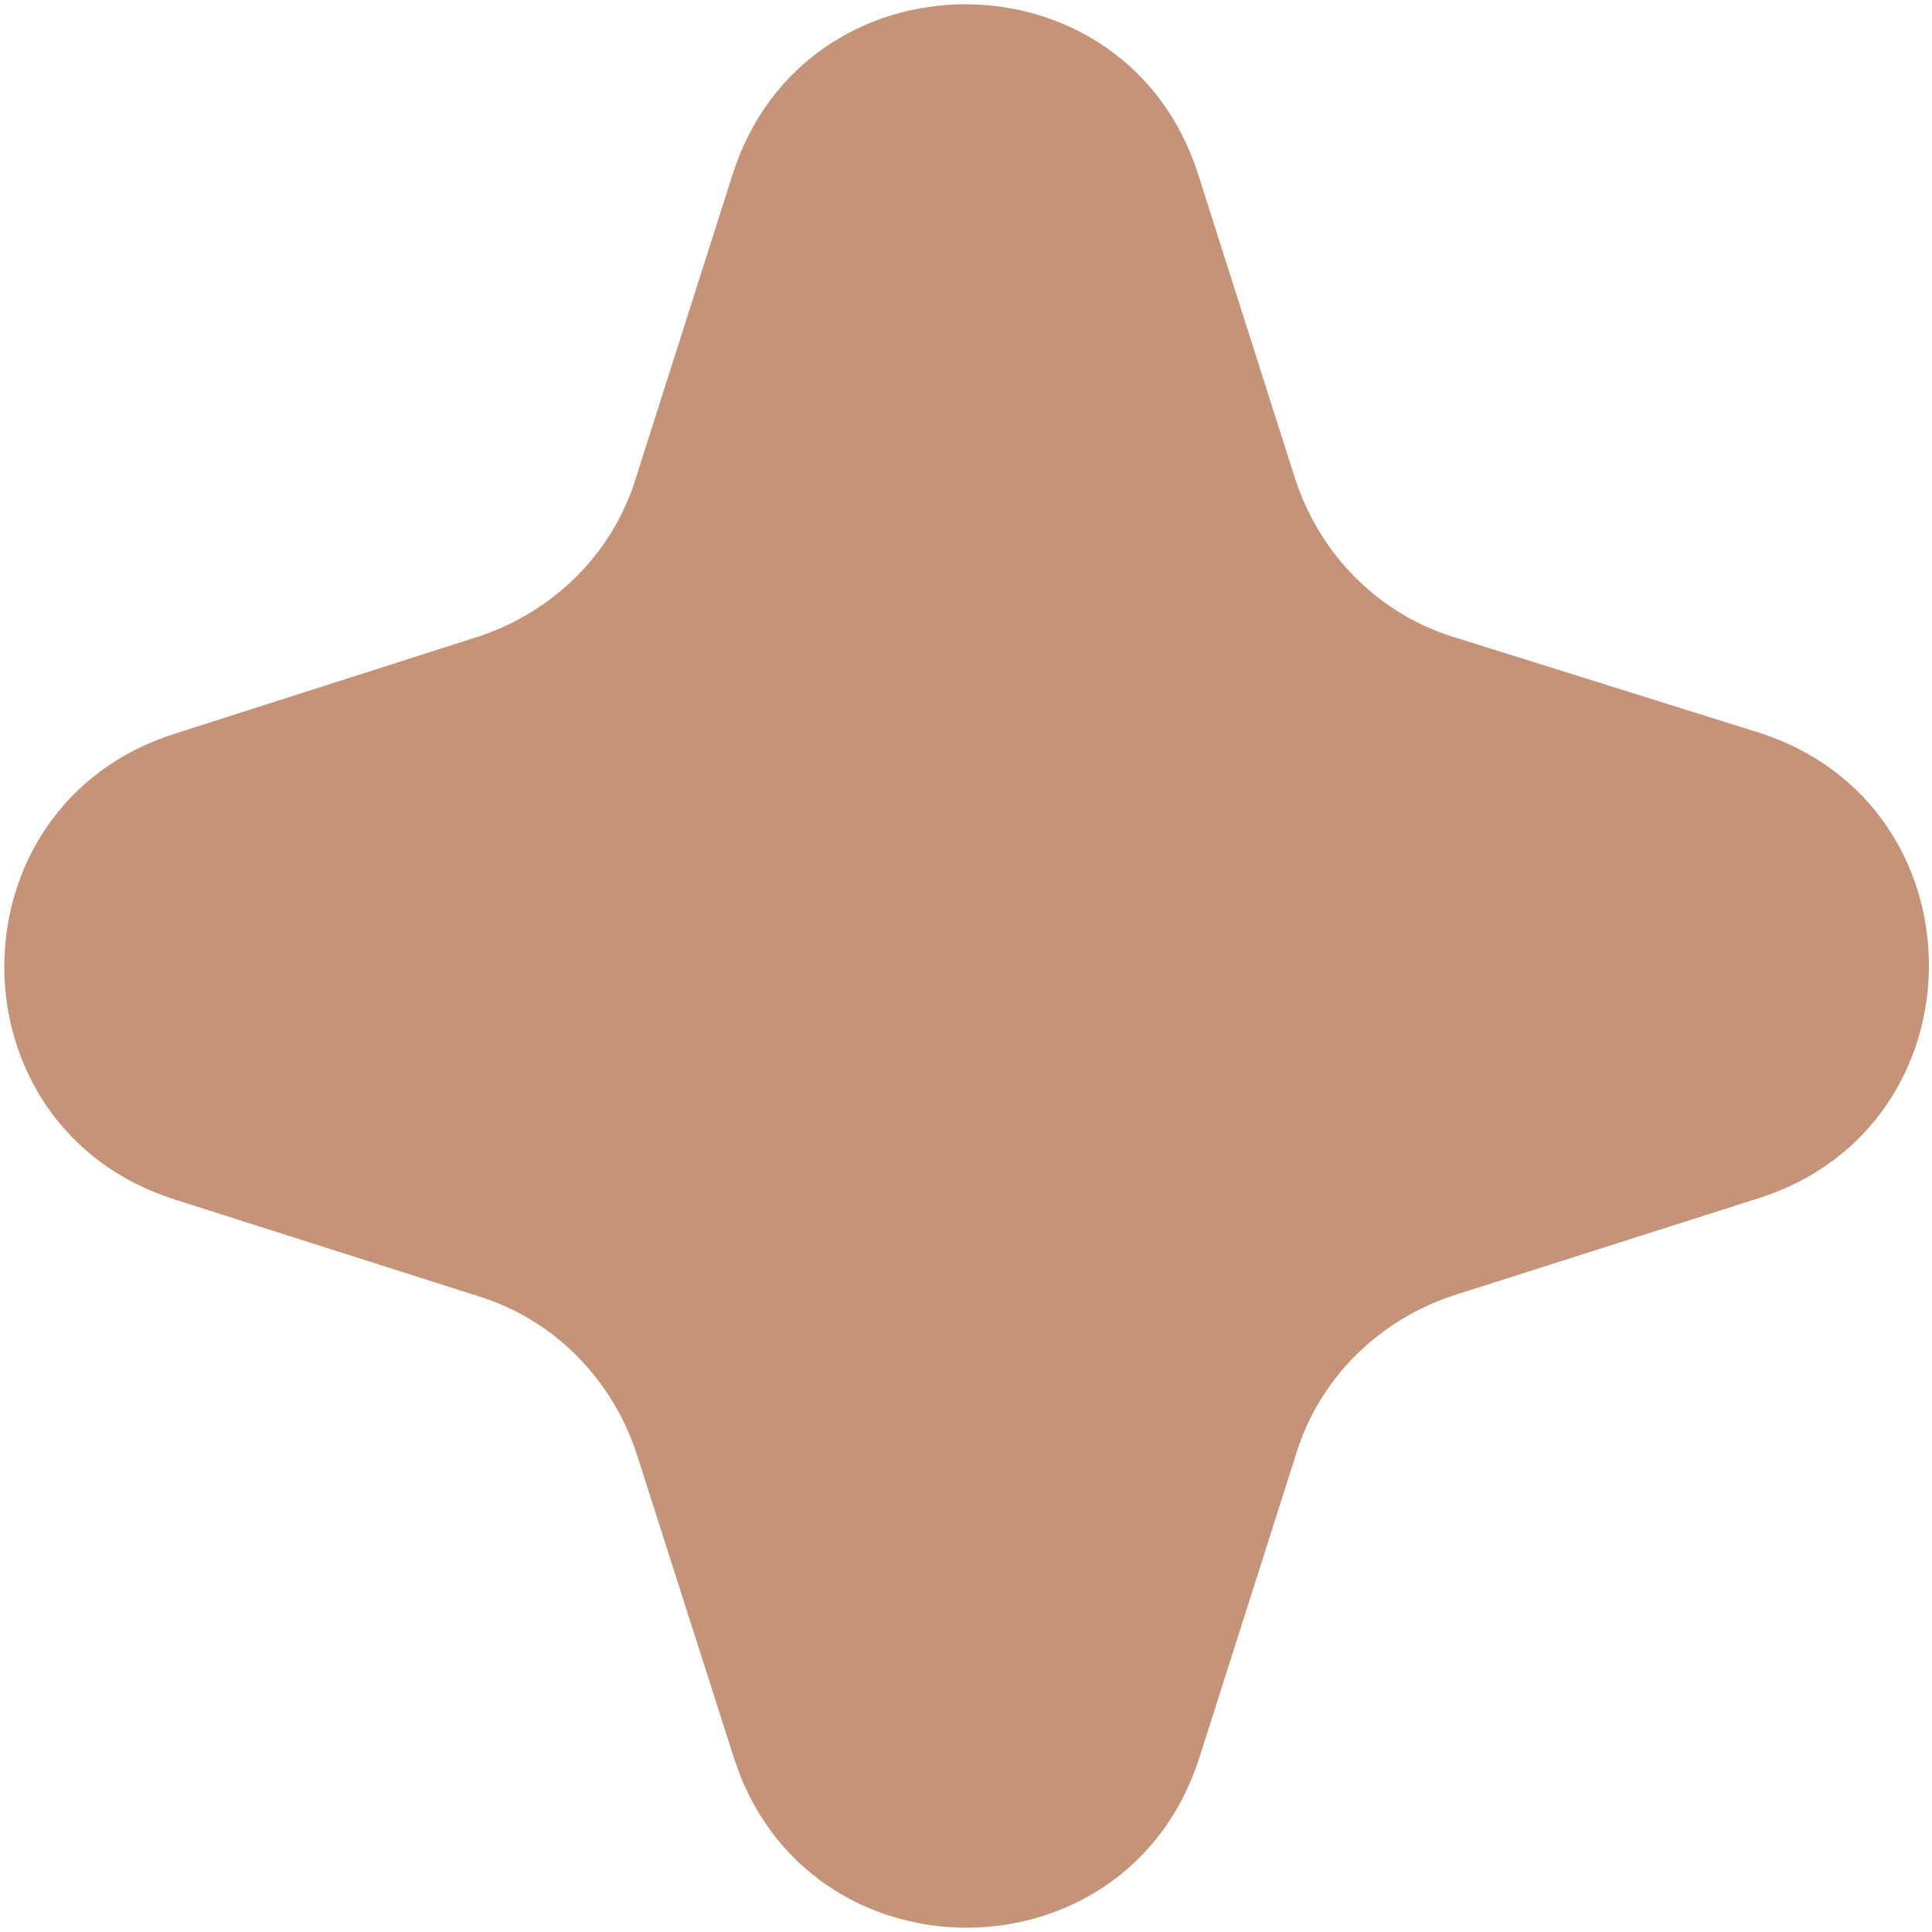
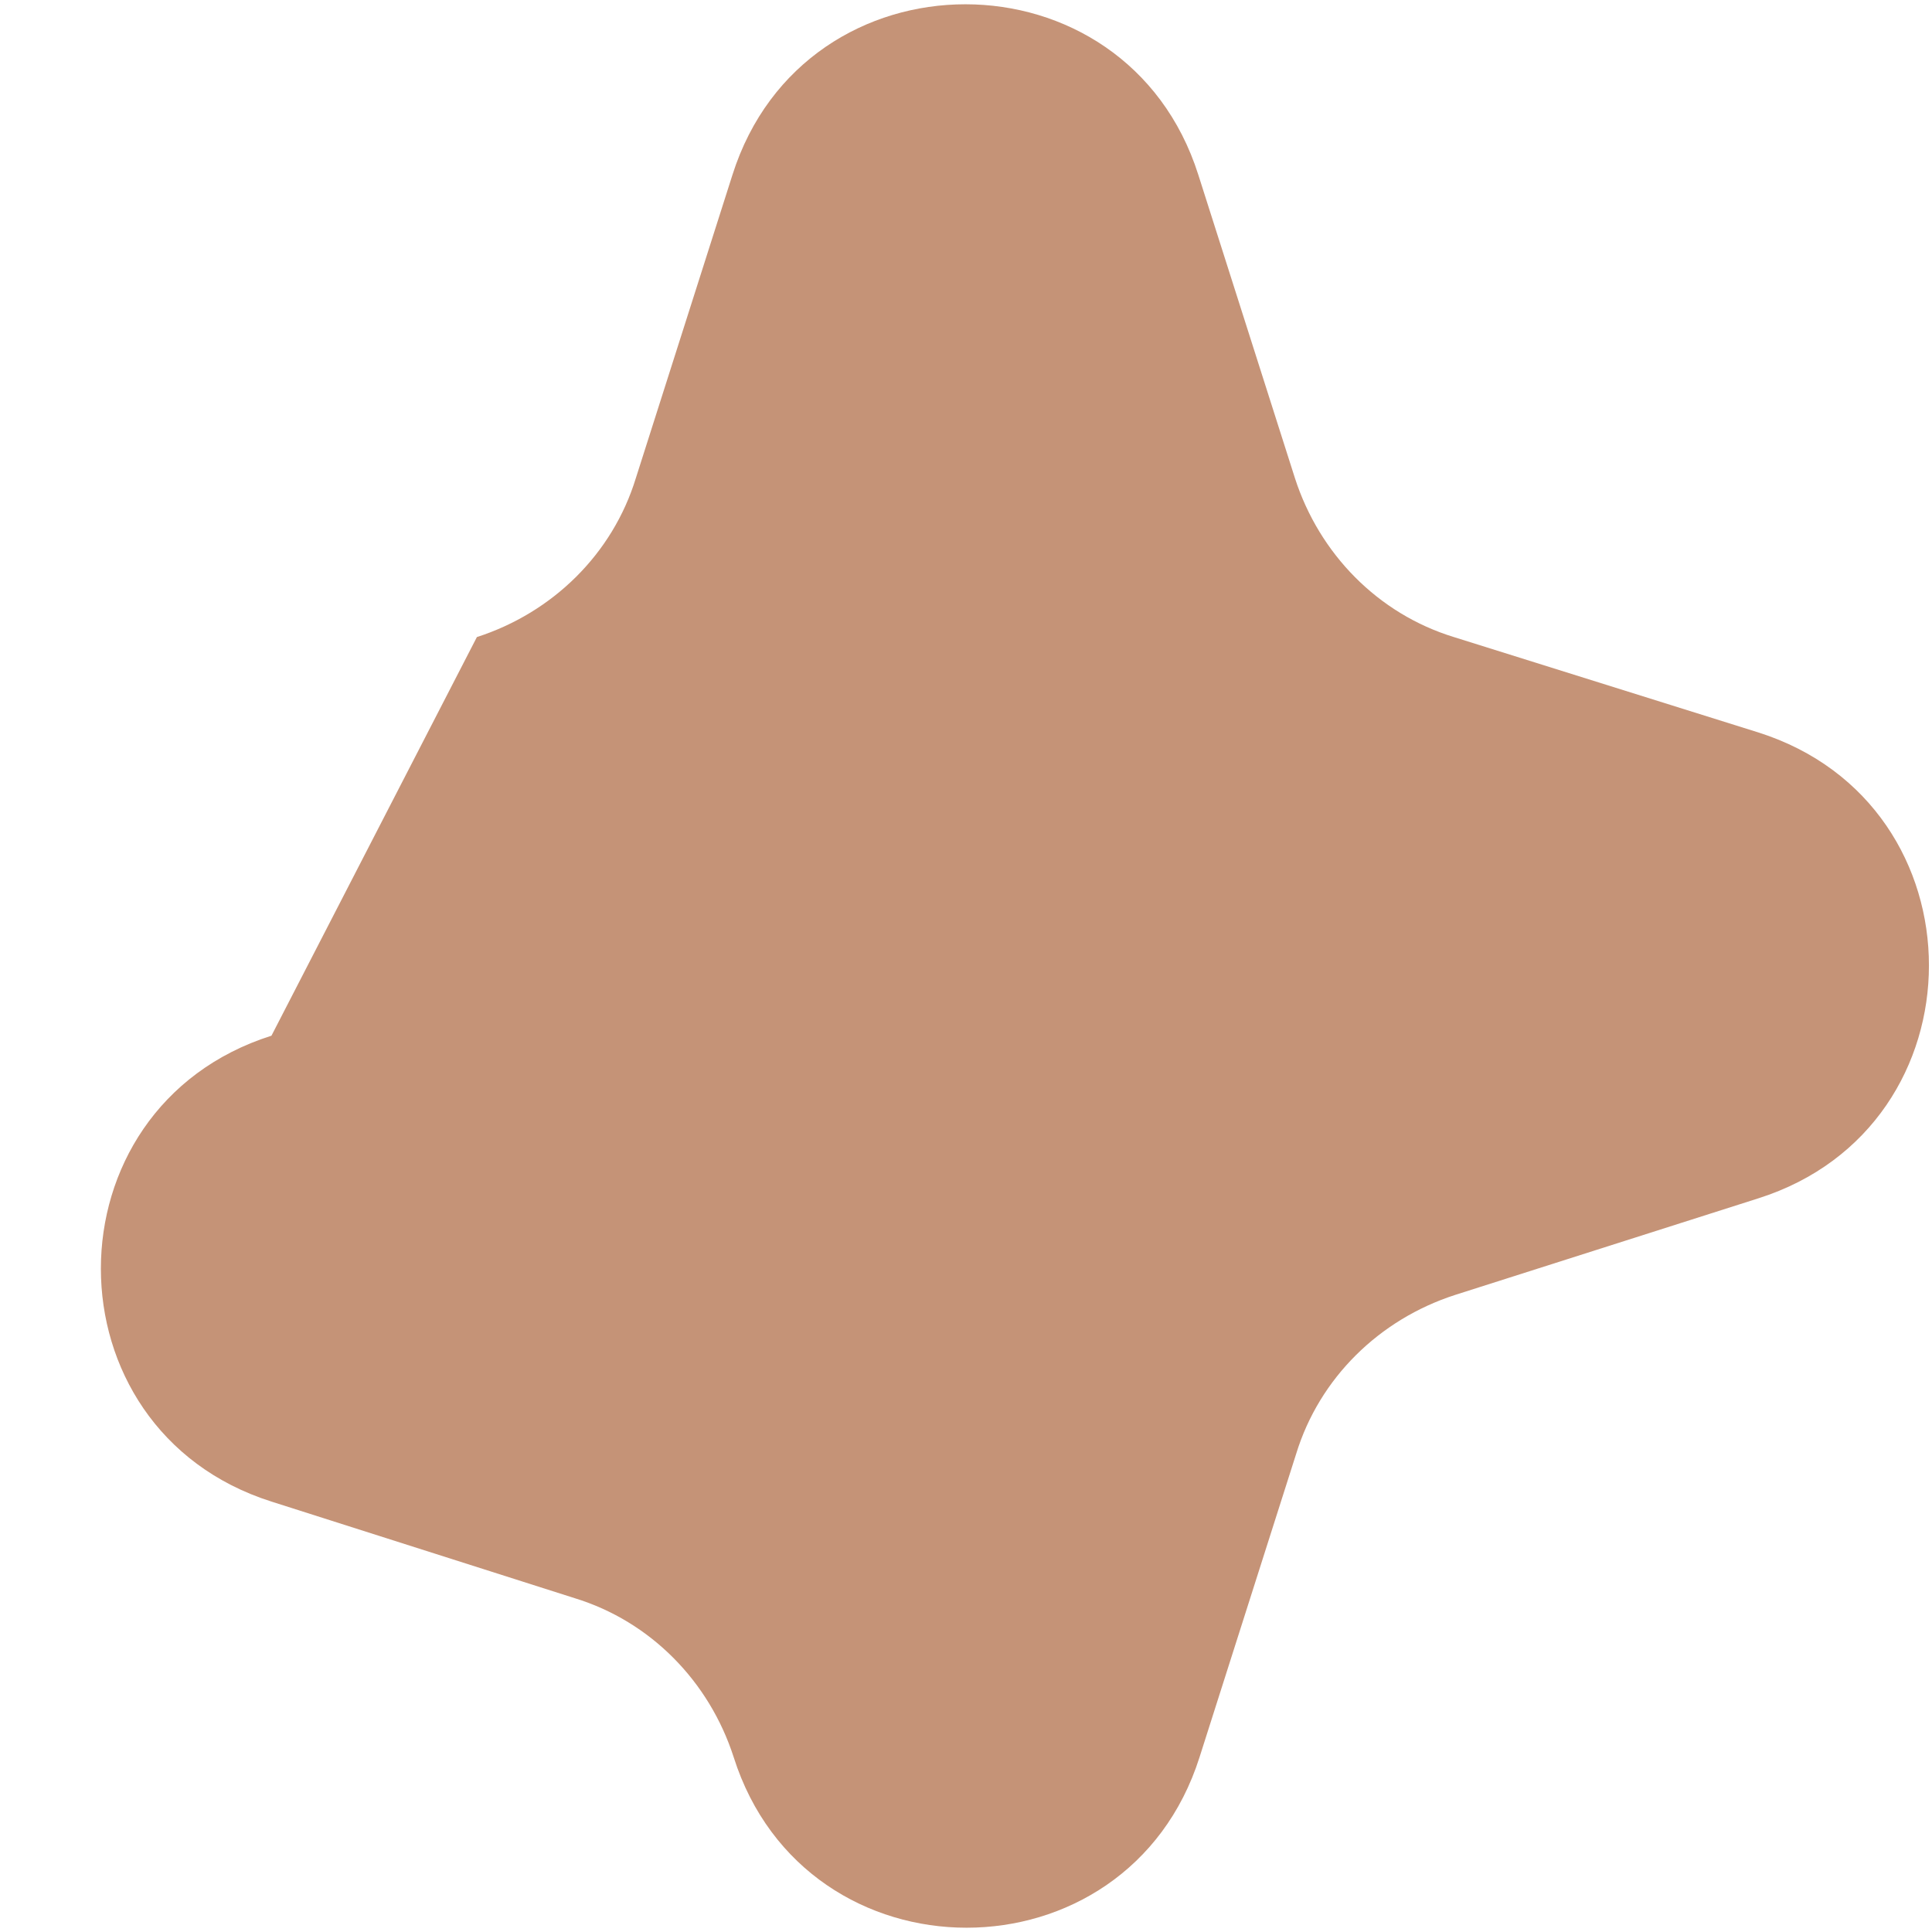
<svg xmlns="http://www.w3.org/2000/svg" version="1.1" id="Layer_1" x="0px" y="0px" viewBox="0 0 158 158" style="enable-background:new 0 0 158 158;" xml:space="preserve">
  <style type="text/css"> .st0{fill:#C59377;} </style>
-   <path class="st0" d="M143.8,59.9c18.6,5.9,18.6,32.2,0,38.1l-24.8,7.9c-6.2,2-11.1,6.8-13,13l-7.9,24.8c-5.9,18.6-32.2,18.6-38.1,0 L52.1,119c-2-6.2-6.8-11.1-13-13l-24.8-7.9c-18.6-5.9-18.6-32.2,0-38.1L39,52.1c6.2-2,11.1-6.8,13-13l7.9-24.8 c5.9-18.6,32.2-18.6,38.1,0l7.9,24.8c2,6.2,6.8,11.1,13,13L143.8,59.9z" />
+   <path class="st0" d="M143.8,59.9c18.6,5.9,18.6,32.2,0,38.1l-24.8,7.9c-6.2,2-11.1,6.8-13,13l-7.9,24.8c-5.9,18.6-32.2,18.6-38.1,0 c-2-6.2-6.8-11.1-13-13l-24.8-7.9c-18.6-5.9-18.6-32.2,0-38.1L39,52.1c6.2-2,11.1-6.8,13-13l7.9-24.8 c5.9-18.6,32.2-18.6,38.1,0l7.9,24.8c2,6.2,6.8,11.1,13,13L143.8,59.9z" />
</svg>